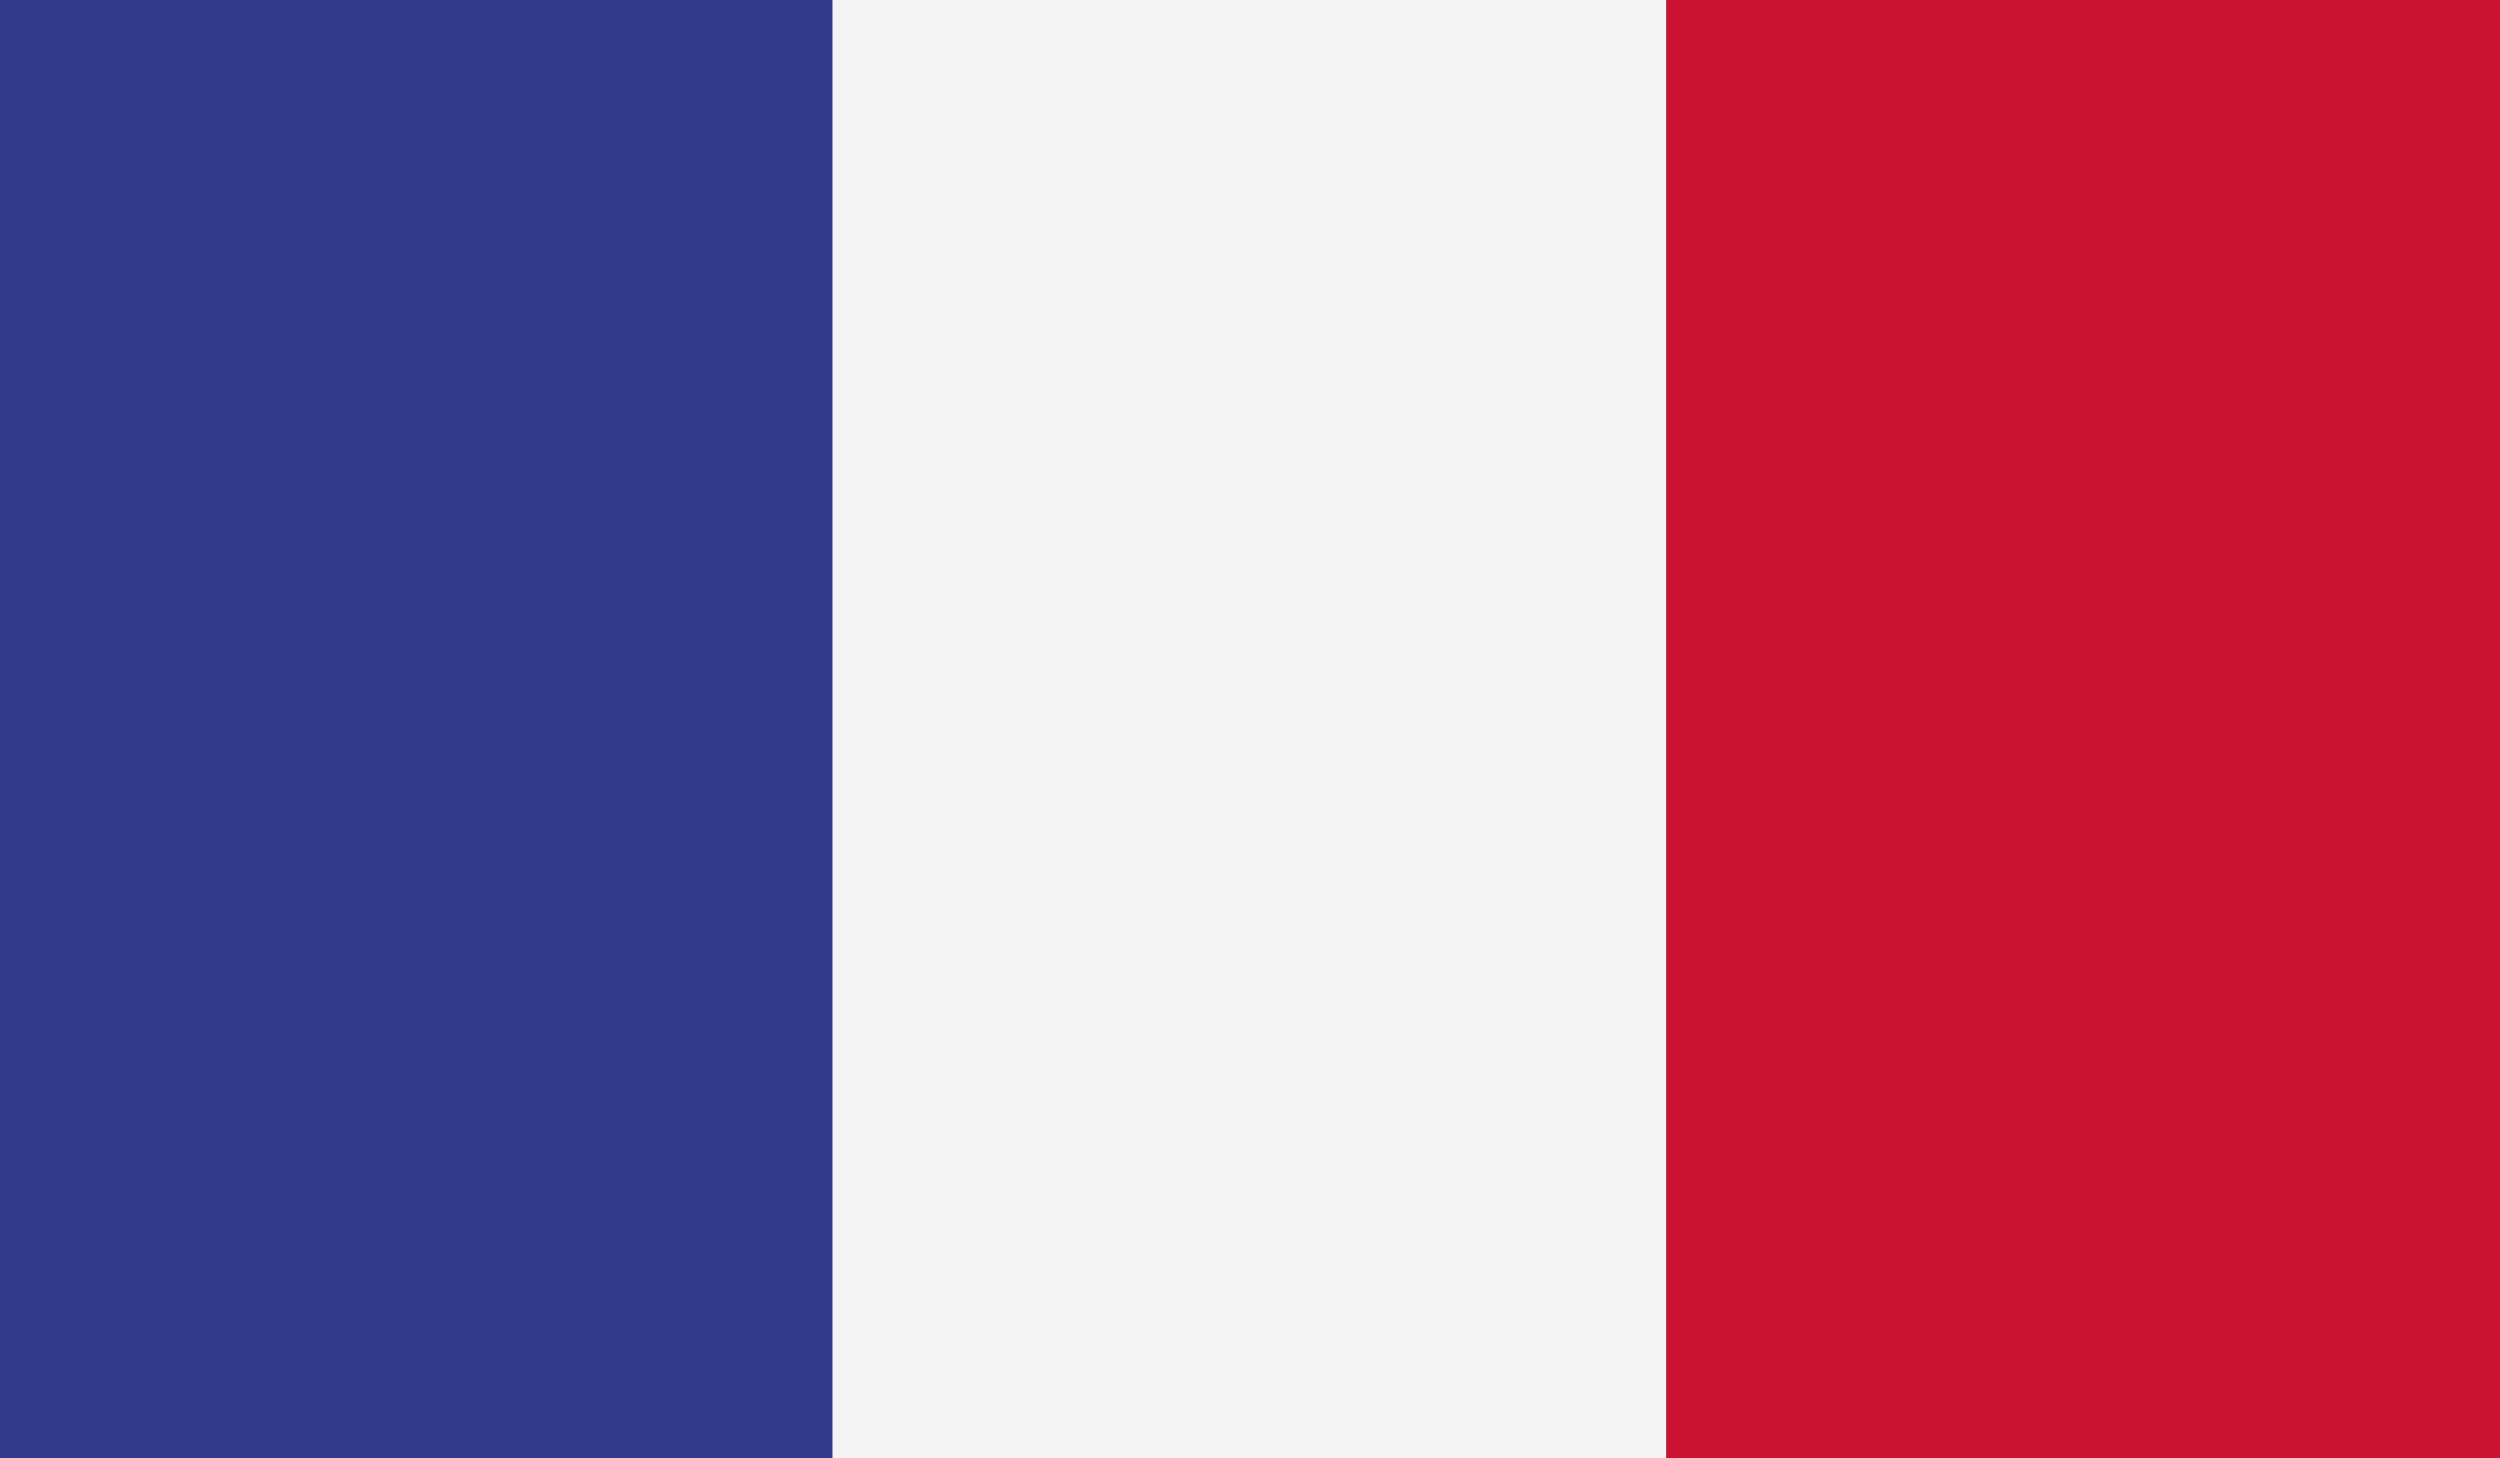
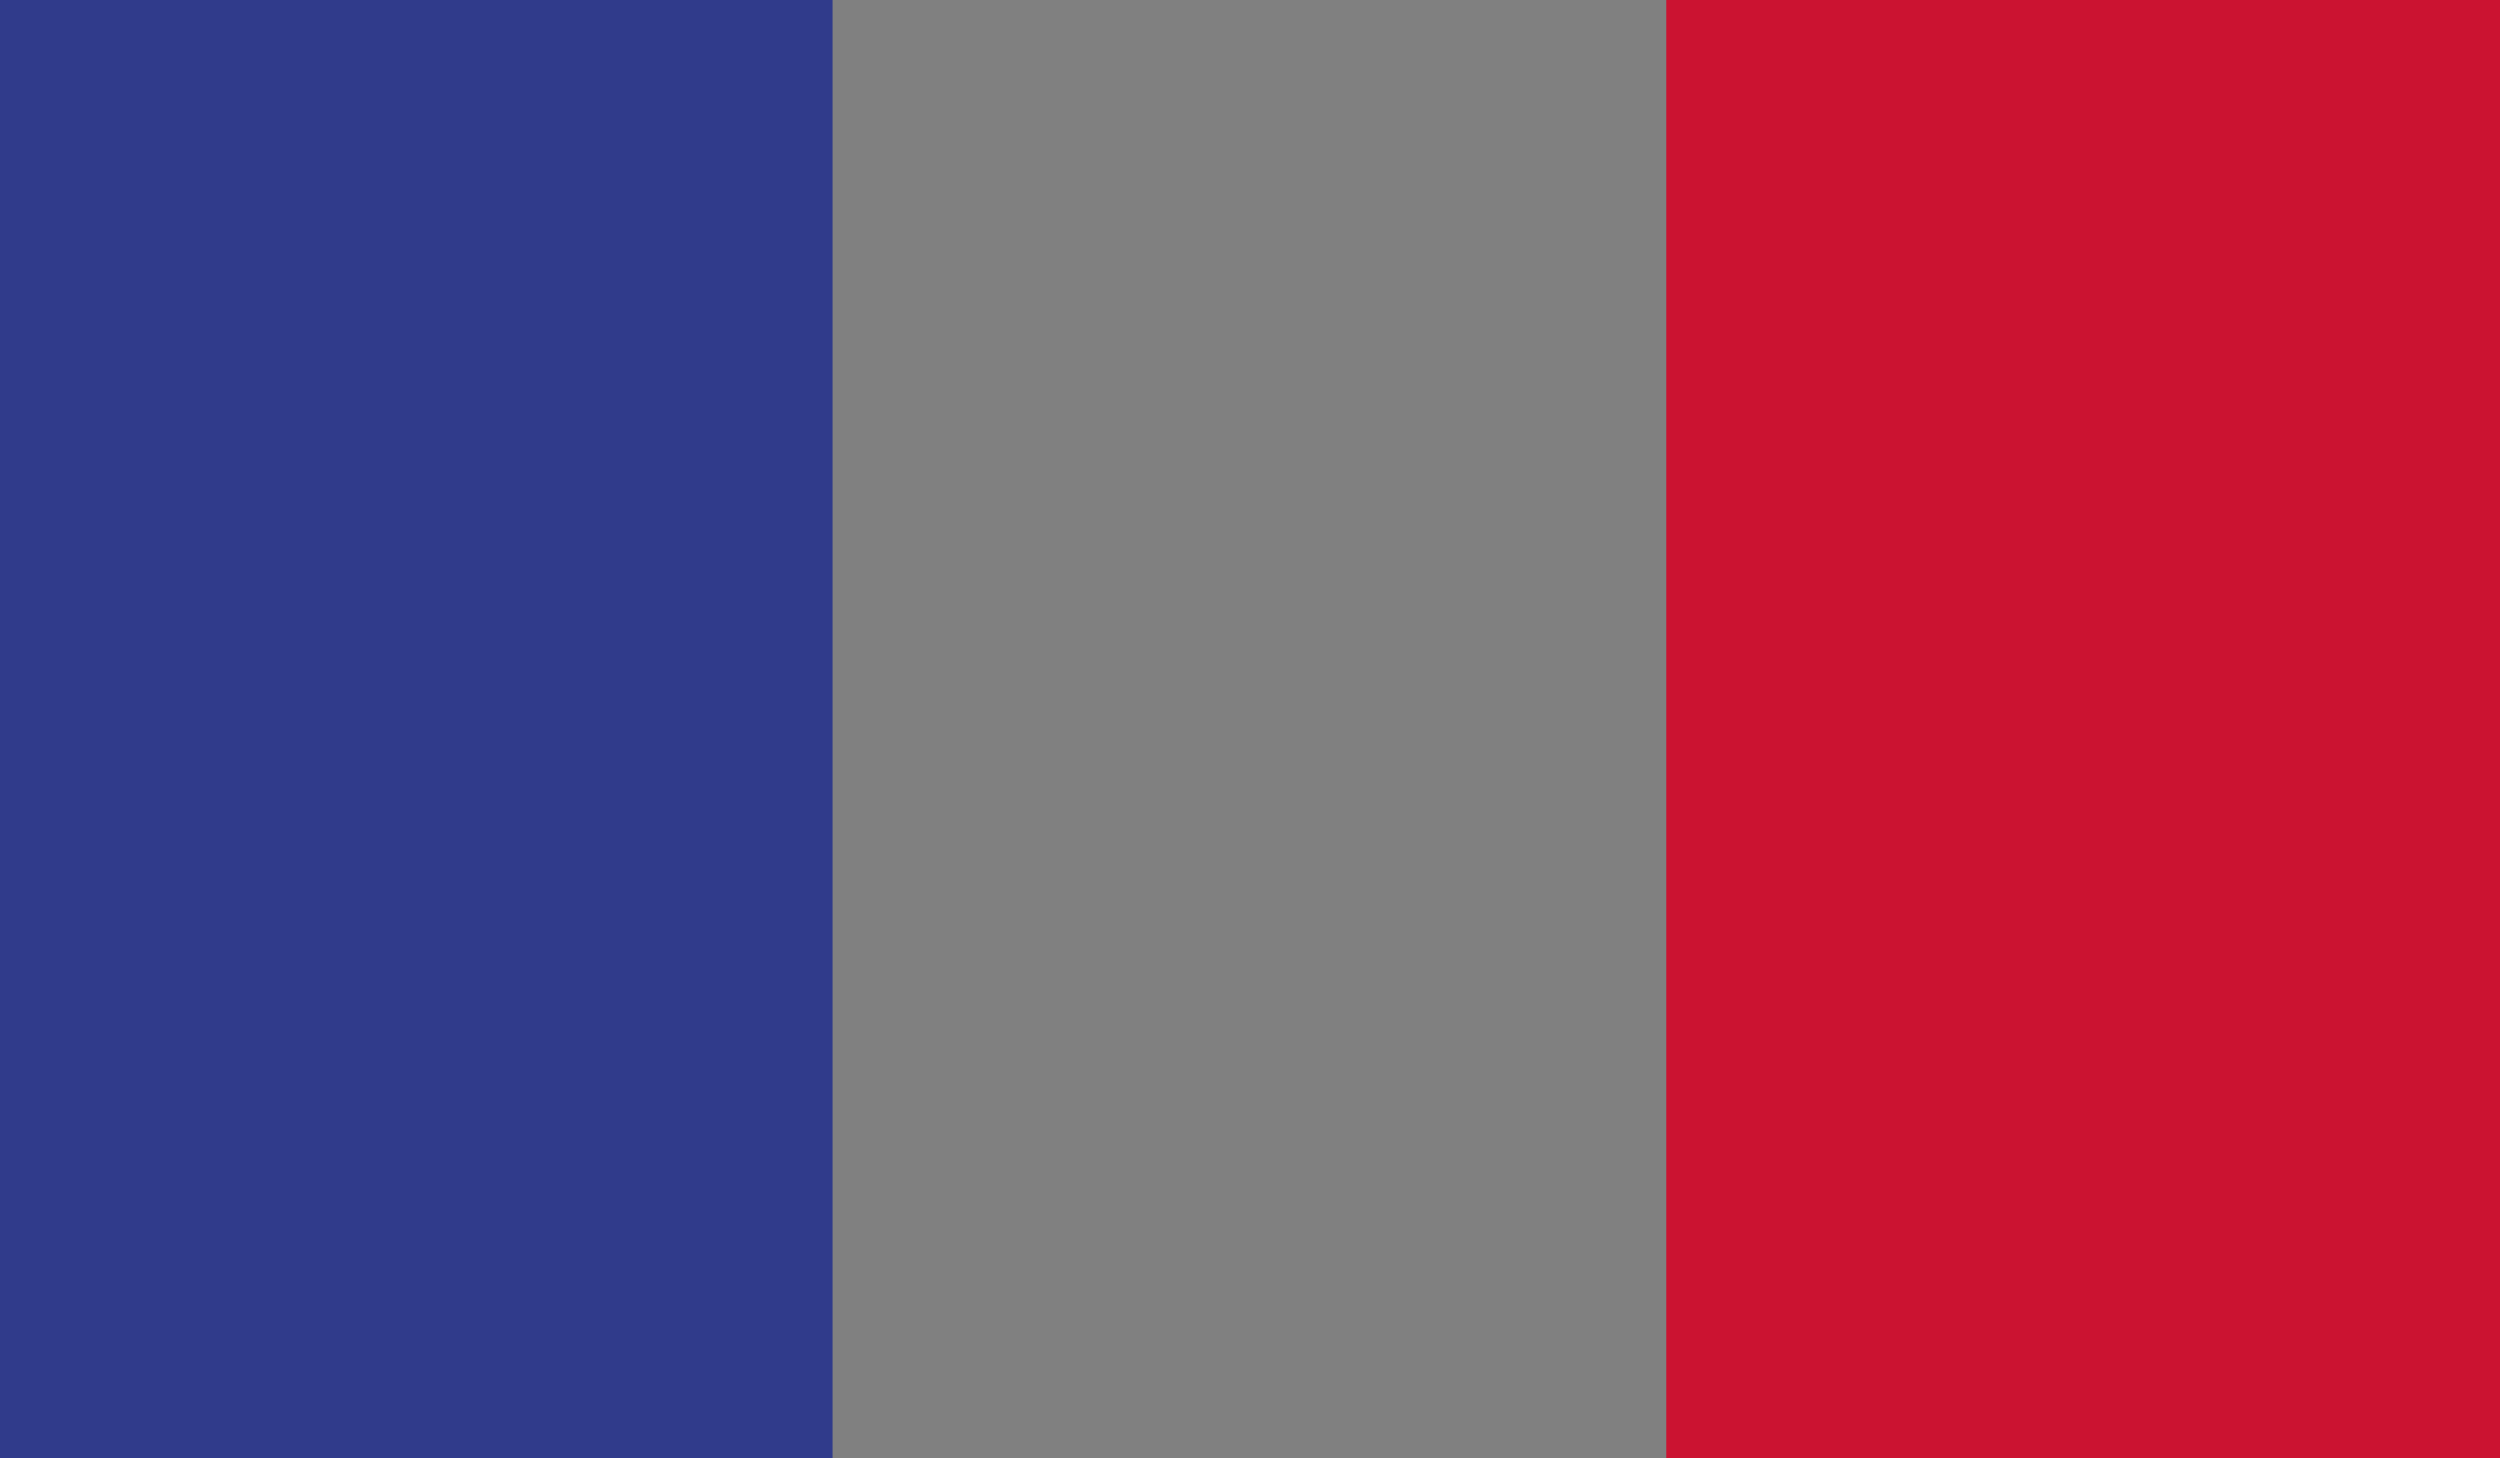
<svg xmlns="http://www.w3.org/2000/svg" xmlns:xlink="http://www.w3.org/1999/xlink" version="1.1" id="레이어_1" x="0px" y="0px" width="36.52px" height="21.303px" viewBox="0 0 36.52 21.303" enable-background="new 0 0 36.52 21.303" xml:space="preserve">
  <rect x="0" y="0" width="36.52" height="21.303" fill="#808080" stroke="none" />
  <g>
    <defs>
      <rect id="SVGID_1_" x="-0.019" y="-0.006" width="36.539" height="21.314" />
    </defs>
    <clipPath id="SVGID_2_">
      <use xlink:href="#SVGID_1_" overflow="visible" />
    </clipPath>
    <rect x="-0.019" y="-0.006" clip-path="url(#SVGID_2_)" fill="#303B8B" width="12.181" height="21.314" />
-     <rect x="12.162" y="-0.006" clip-path="url(#SVGID_2_)" fill="#F4F4F4" width="12.18" height="21.314" />
    <rect x="24.341" y="-0.006" clip-path="url(#SVGID_2_)" fill="#CB1331" width="12.179" height="21.314" />
  </g>
</svg>